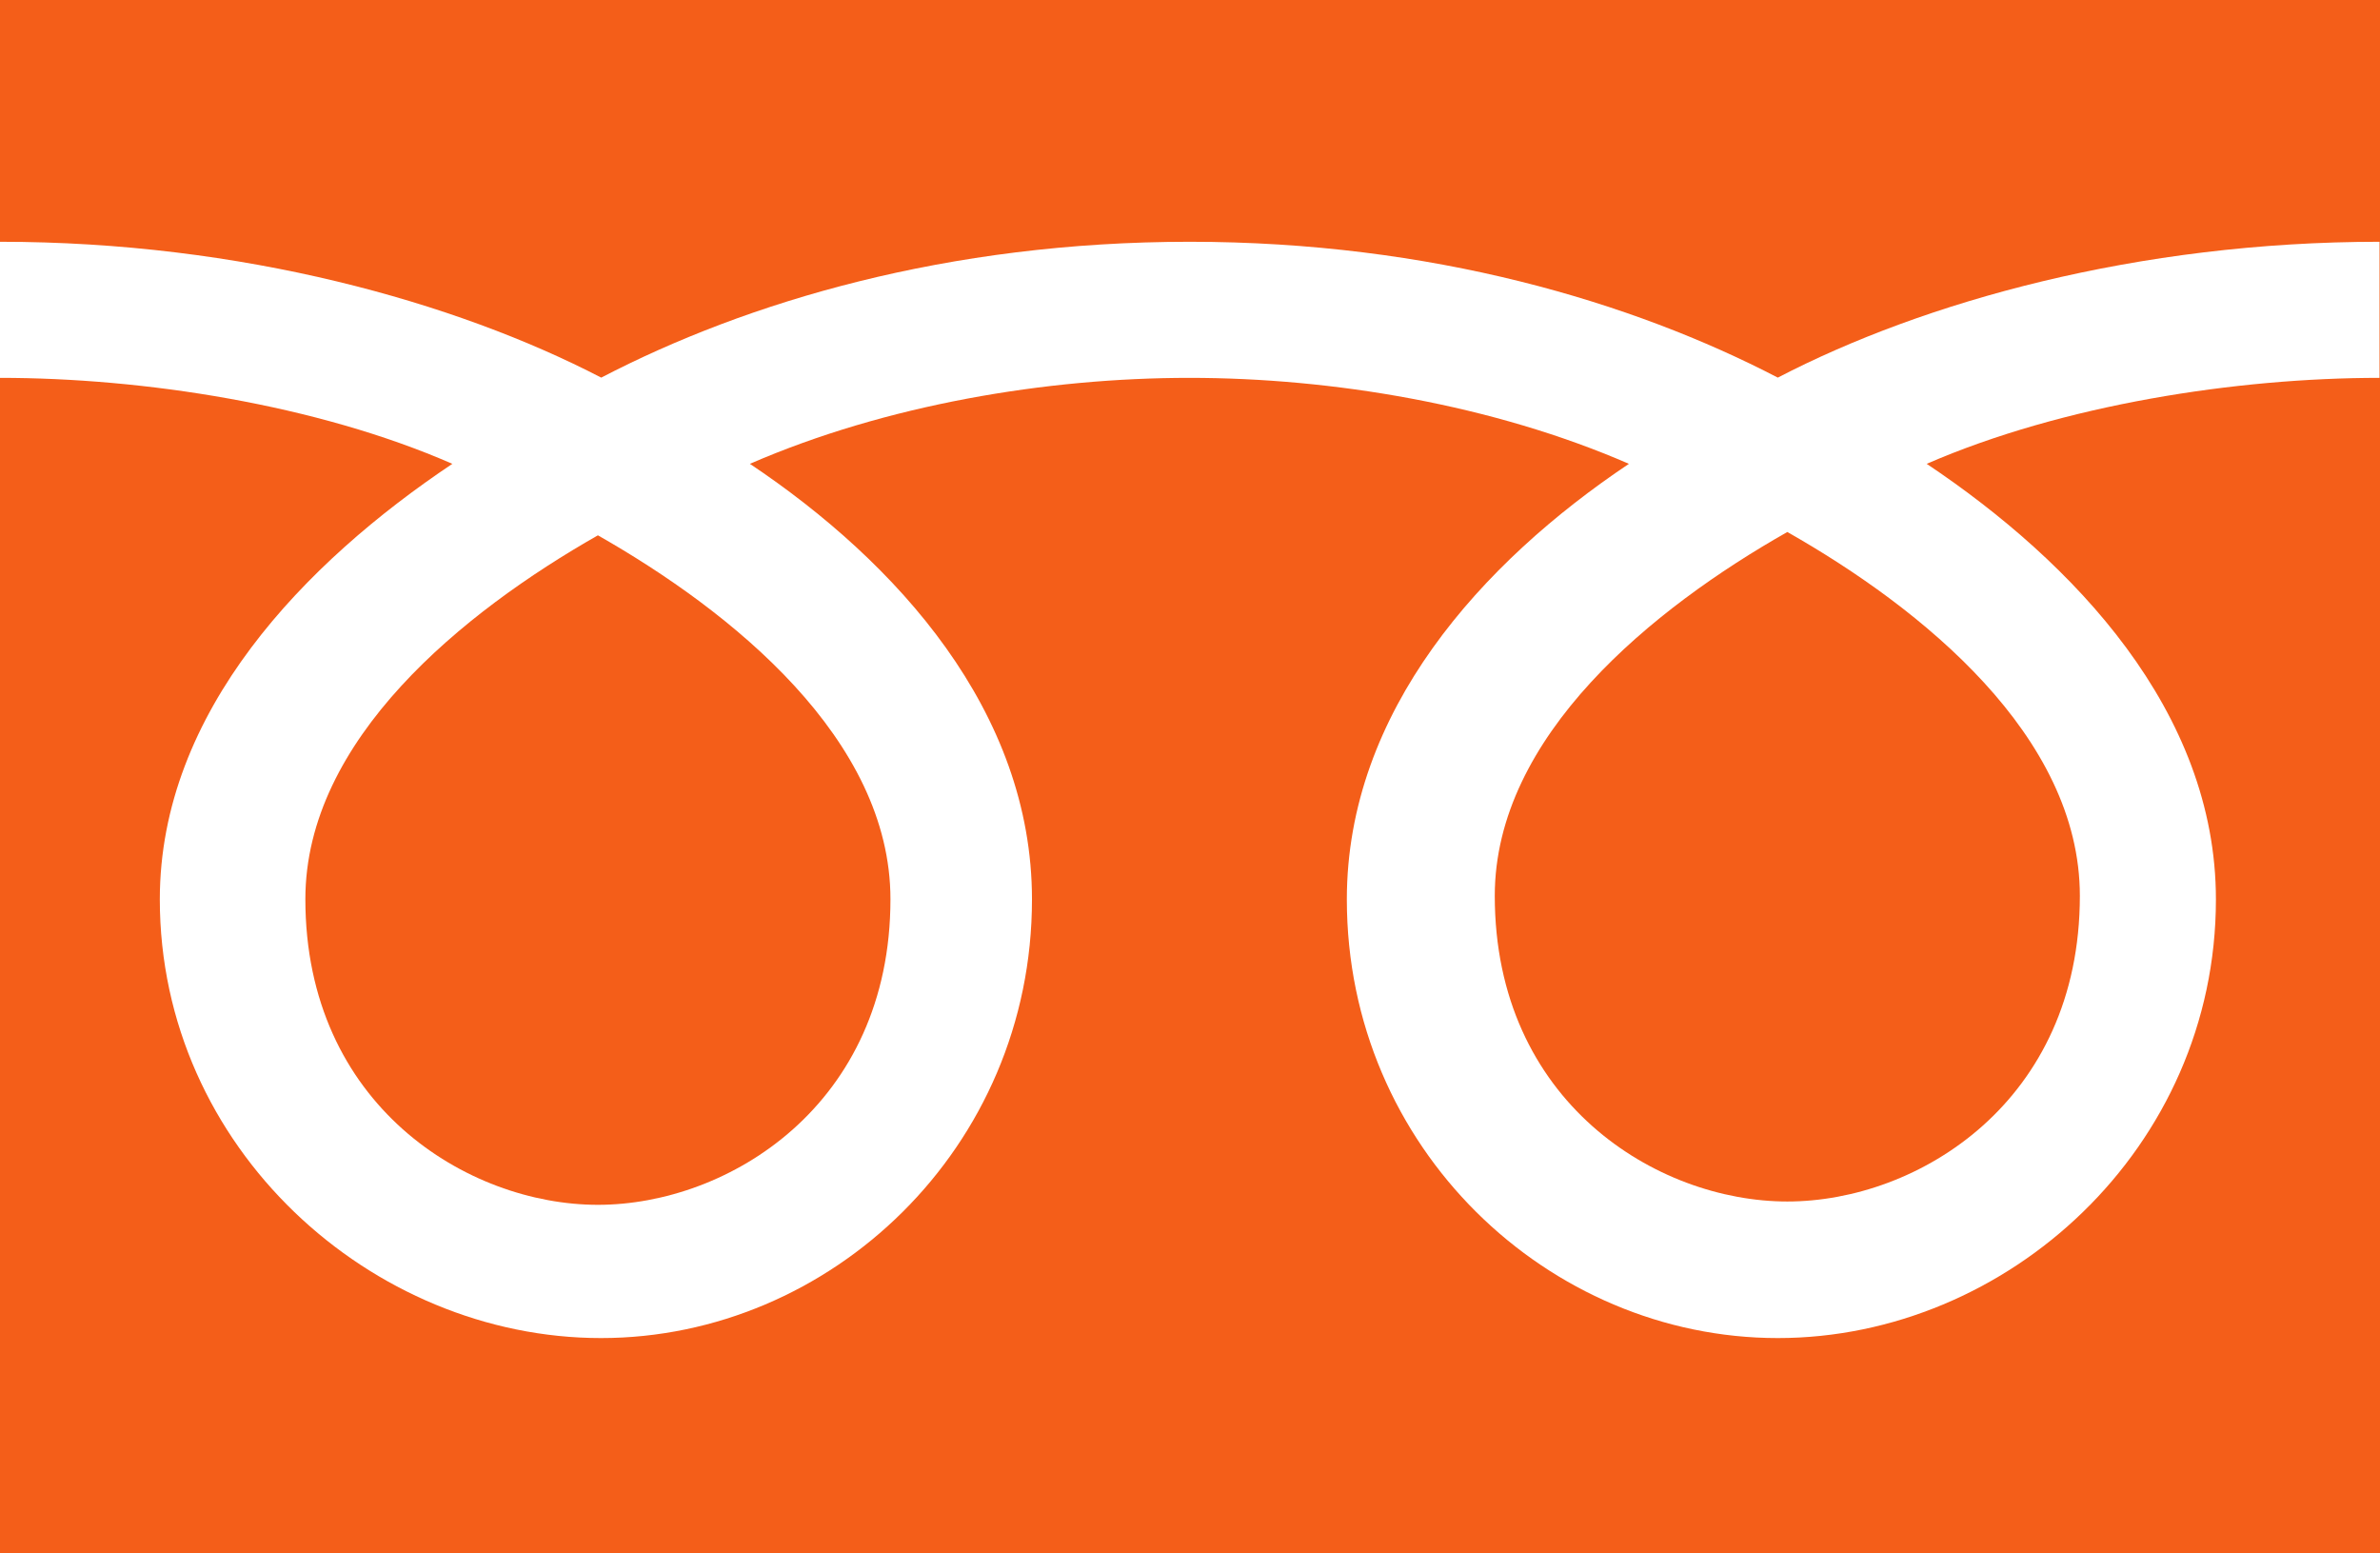
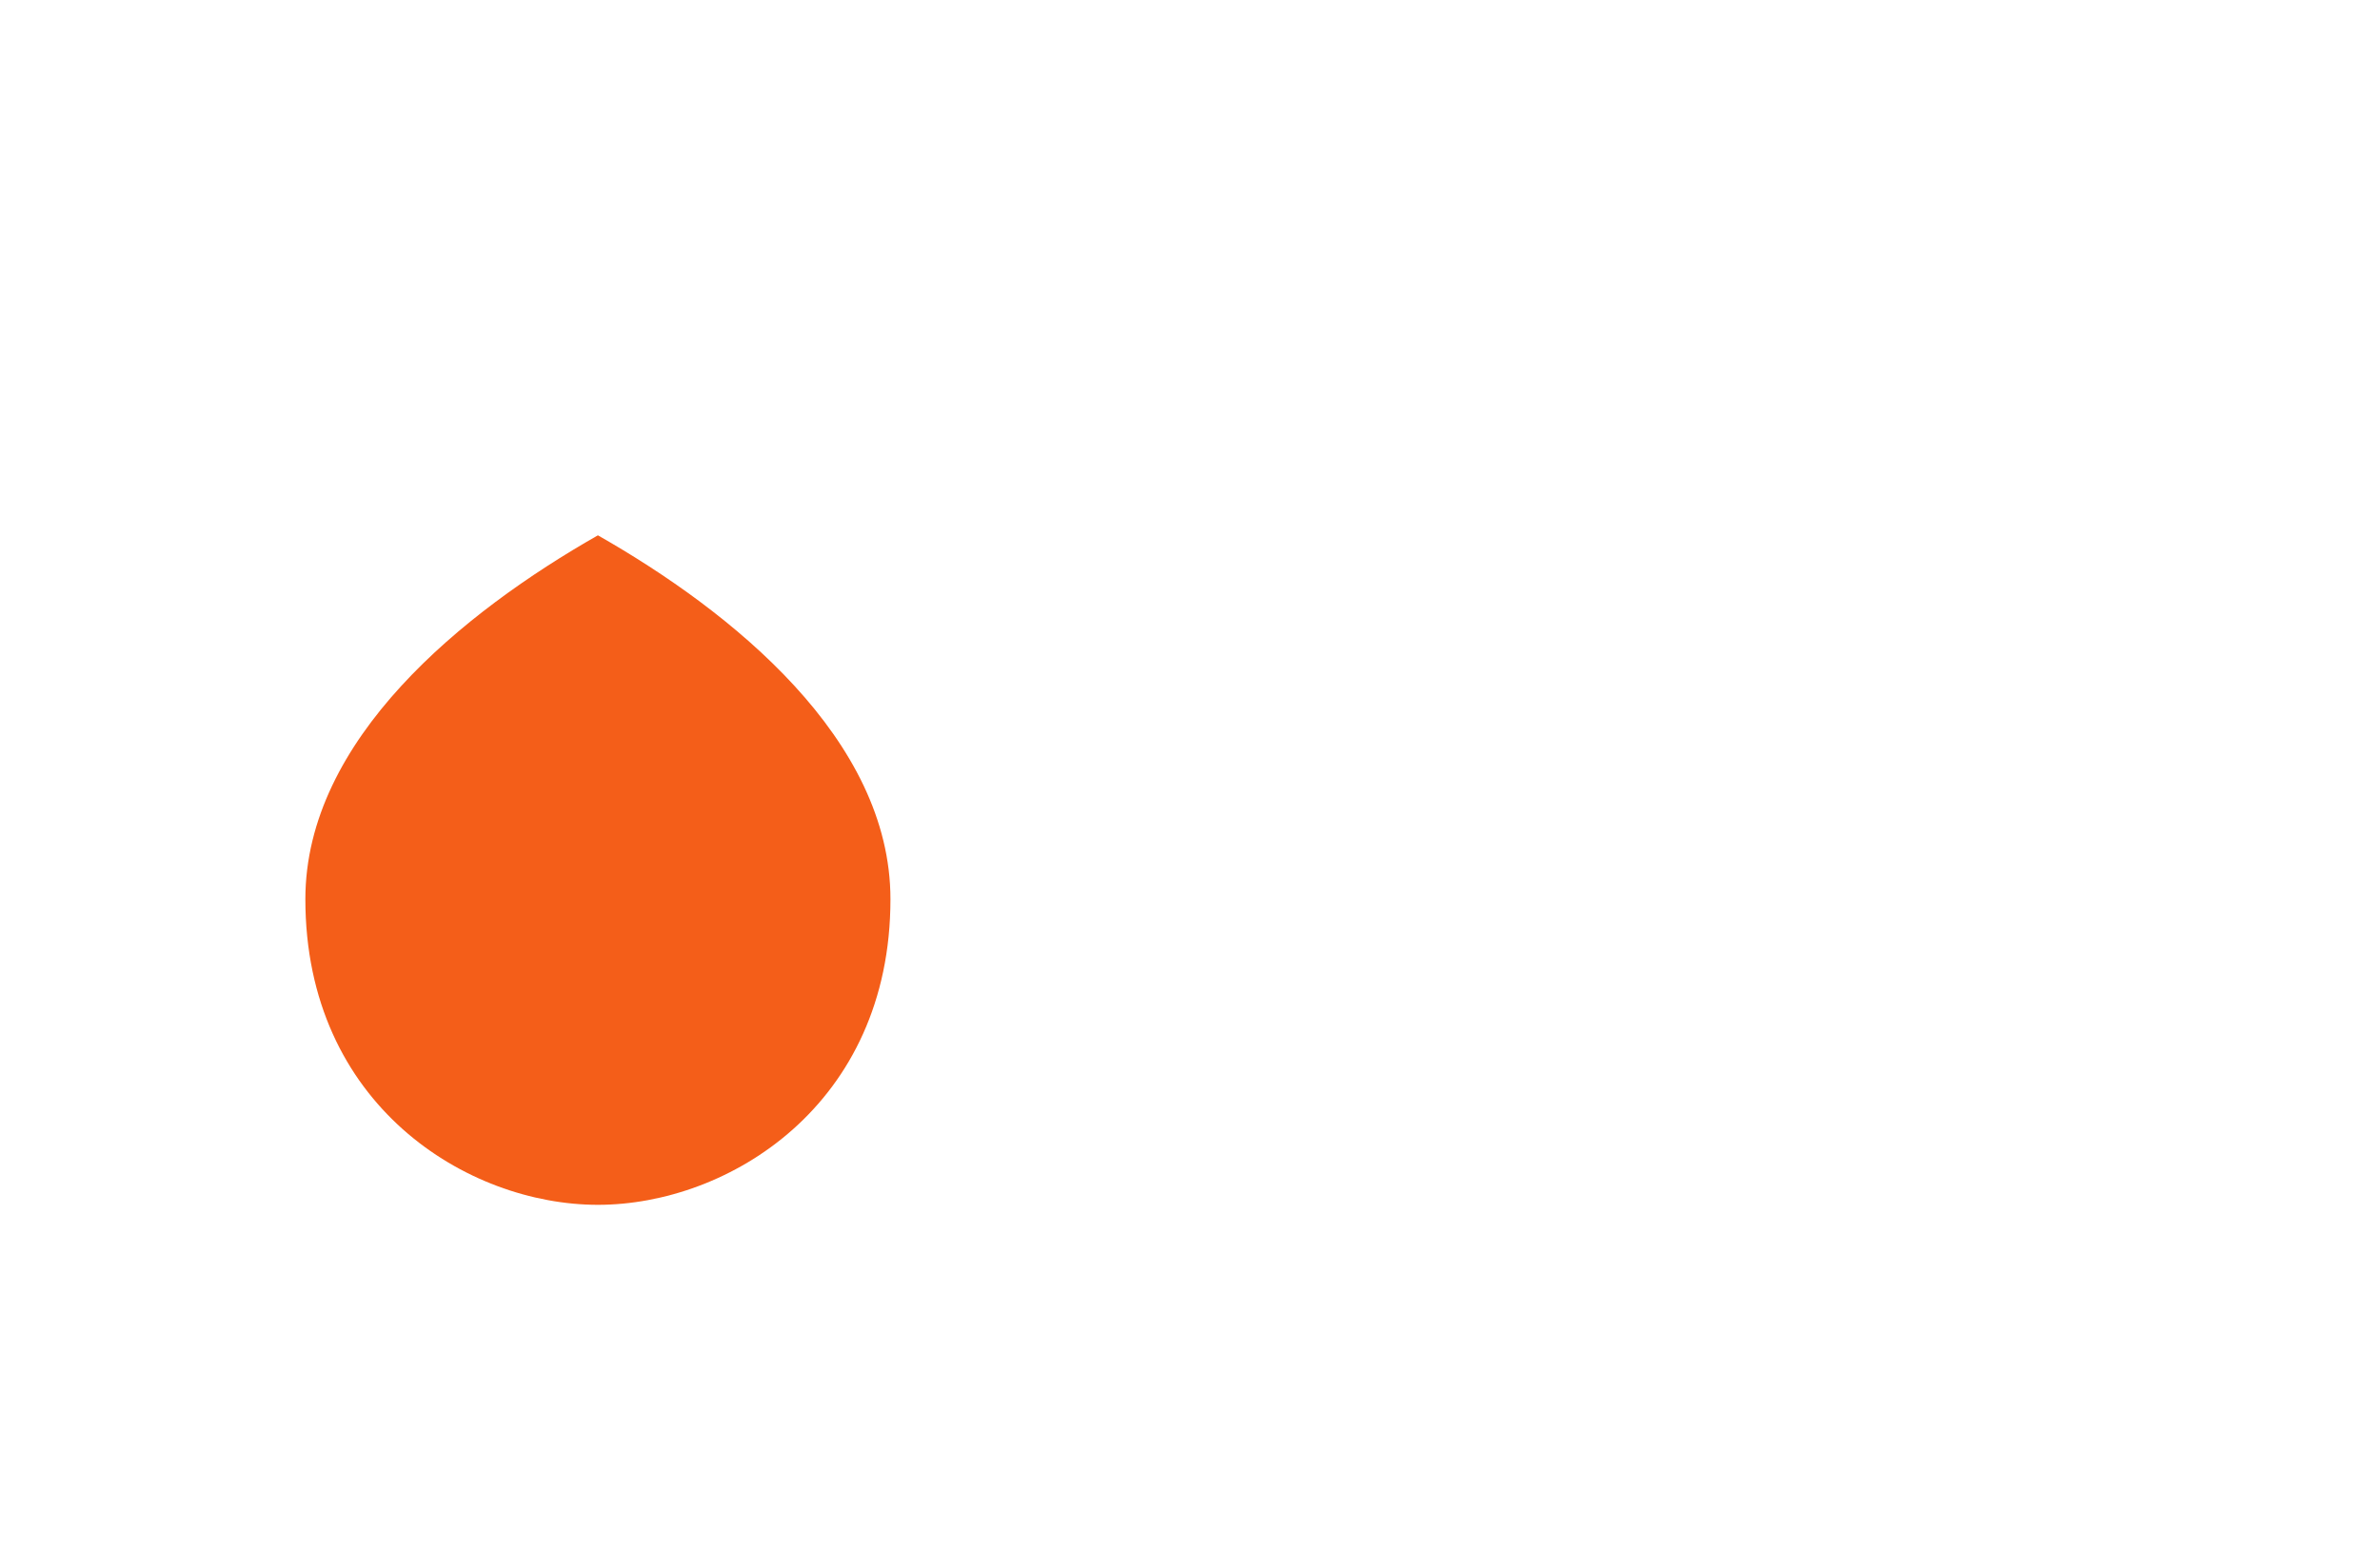
<svg xmlns="http://www.w3.org/2000/svg" id="_レイヤー_2" data-name="レイヤー 2" viewBox="0 0 100.23 65.41">
  <defs>
    <style>
      .cls-1 {
        fill: #f45e19;
        stroke-width: 0px;
      }
    </style>
  </defs>
  <g id="_レイヤー_1-2" data-name="レイヤー 1">
    <g>
      <path class="cls-1" d="m12.86,37.86c0,8.67,6.83,12.87,12.32,12.87s12.32-4.2,12.32-12.87c0-6.73-6.66-12.1-12.32-15.32-5.66,3.22-12.32,8.59-12.32,15.32Z" />
-       <path class="cls-1" d="m62.95,37.72c0,8.67,6.82,12.87,12.32,12.87s12.32-4.2,12.32-12.87c0-6.73-6.66-12.11-12.32-15.32-5.66,3.21-12.32,8.59-12.32,15.32Z" />
-       <path class="cls-1" d="m0,0v65.41h100.23V0H0Zm100.21,15.91c-6.02,0-13.34,1.13-19.07,3.62,6.19,4.14,12.18,10.42,12.18,18.34,0,10.47-8.78,18.47-18.45,18.47s-18.15-8-18.15-18.47c0-7.92,5.69-14.2,11.88-18.34-5.73-2.49-12.49-3.62-18.51-3.62s-12.78,1.13-18.51,3.62c6.19,4.14,11.88,10.42,11.88,18.34,0,10.47-8.48,18.47-18.15,18.47-9.67,0-18.58-8-18.58-18.47,0-7.92,6.13-14.2,12.32-18.34C13.33,17.03,6.02,15.91,0,15.91v-5.73c10.18,0,19.19,2.54,25.32,5.72,6.13-3.19,14.59-5.72,24.78-5.72s18.65,2.54,24.77,5.72c6.13-3.19,15.15-5.72,25.34-5.72v5.73Z" />
    </g>
  </g>
</svg>